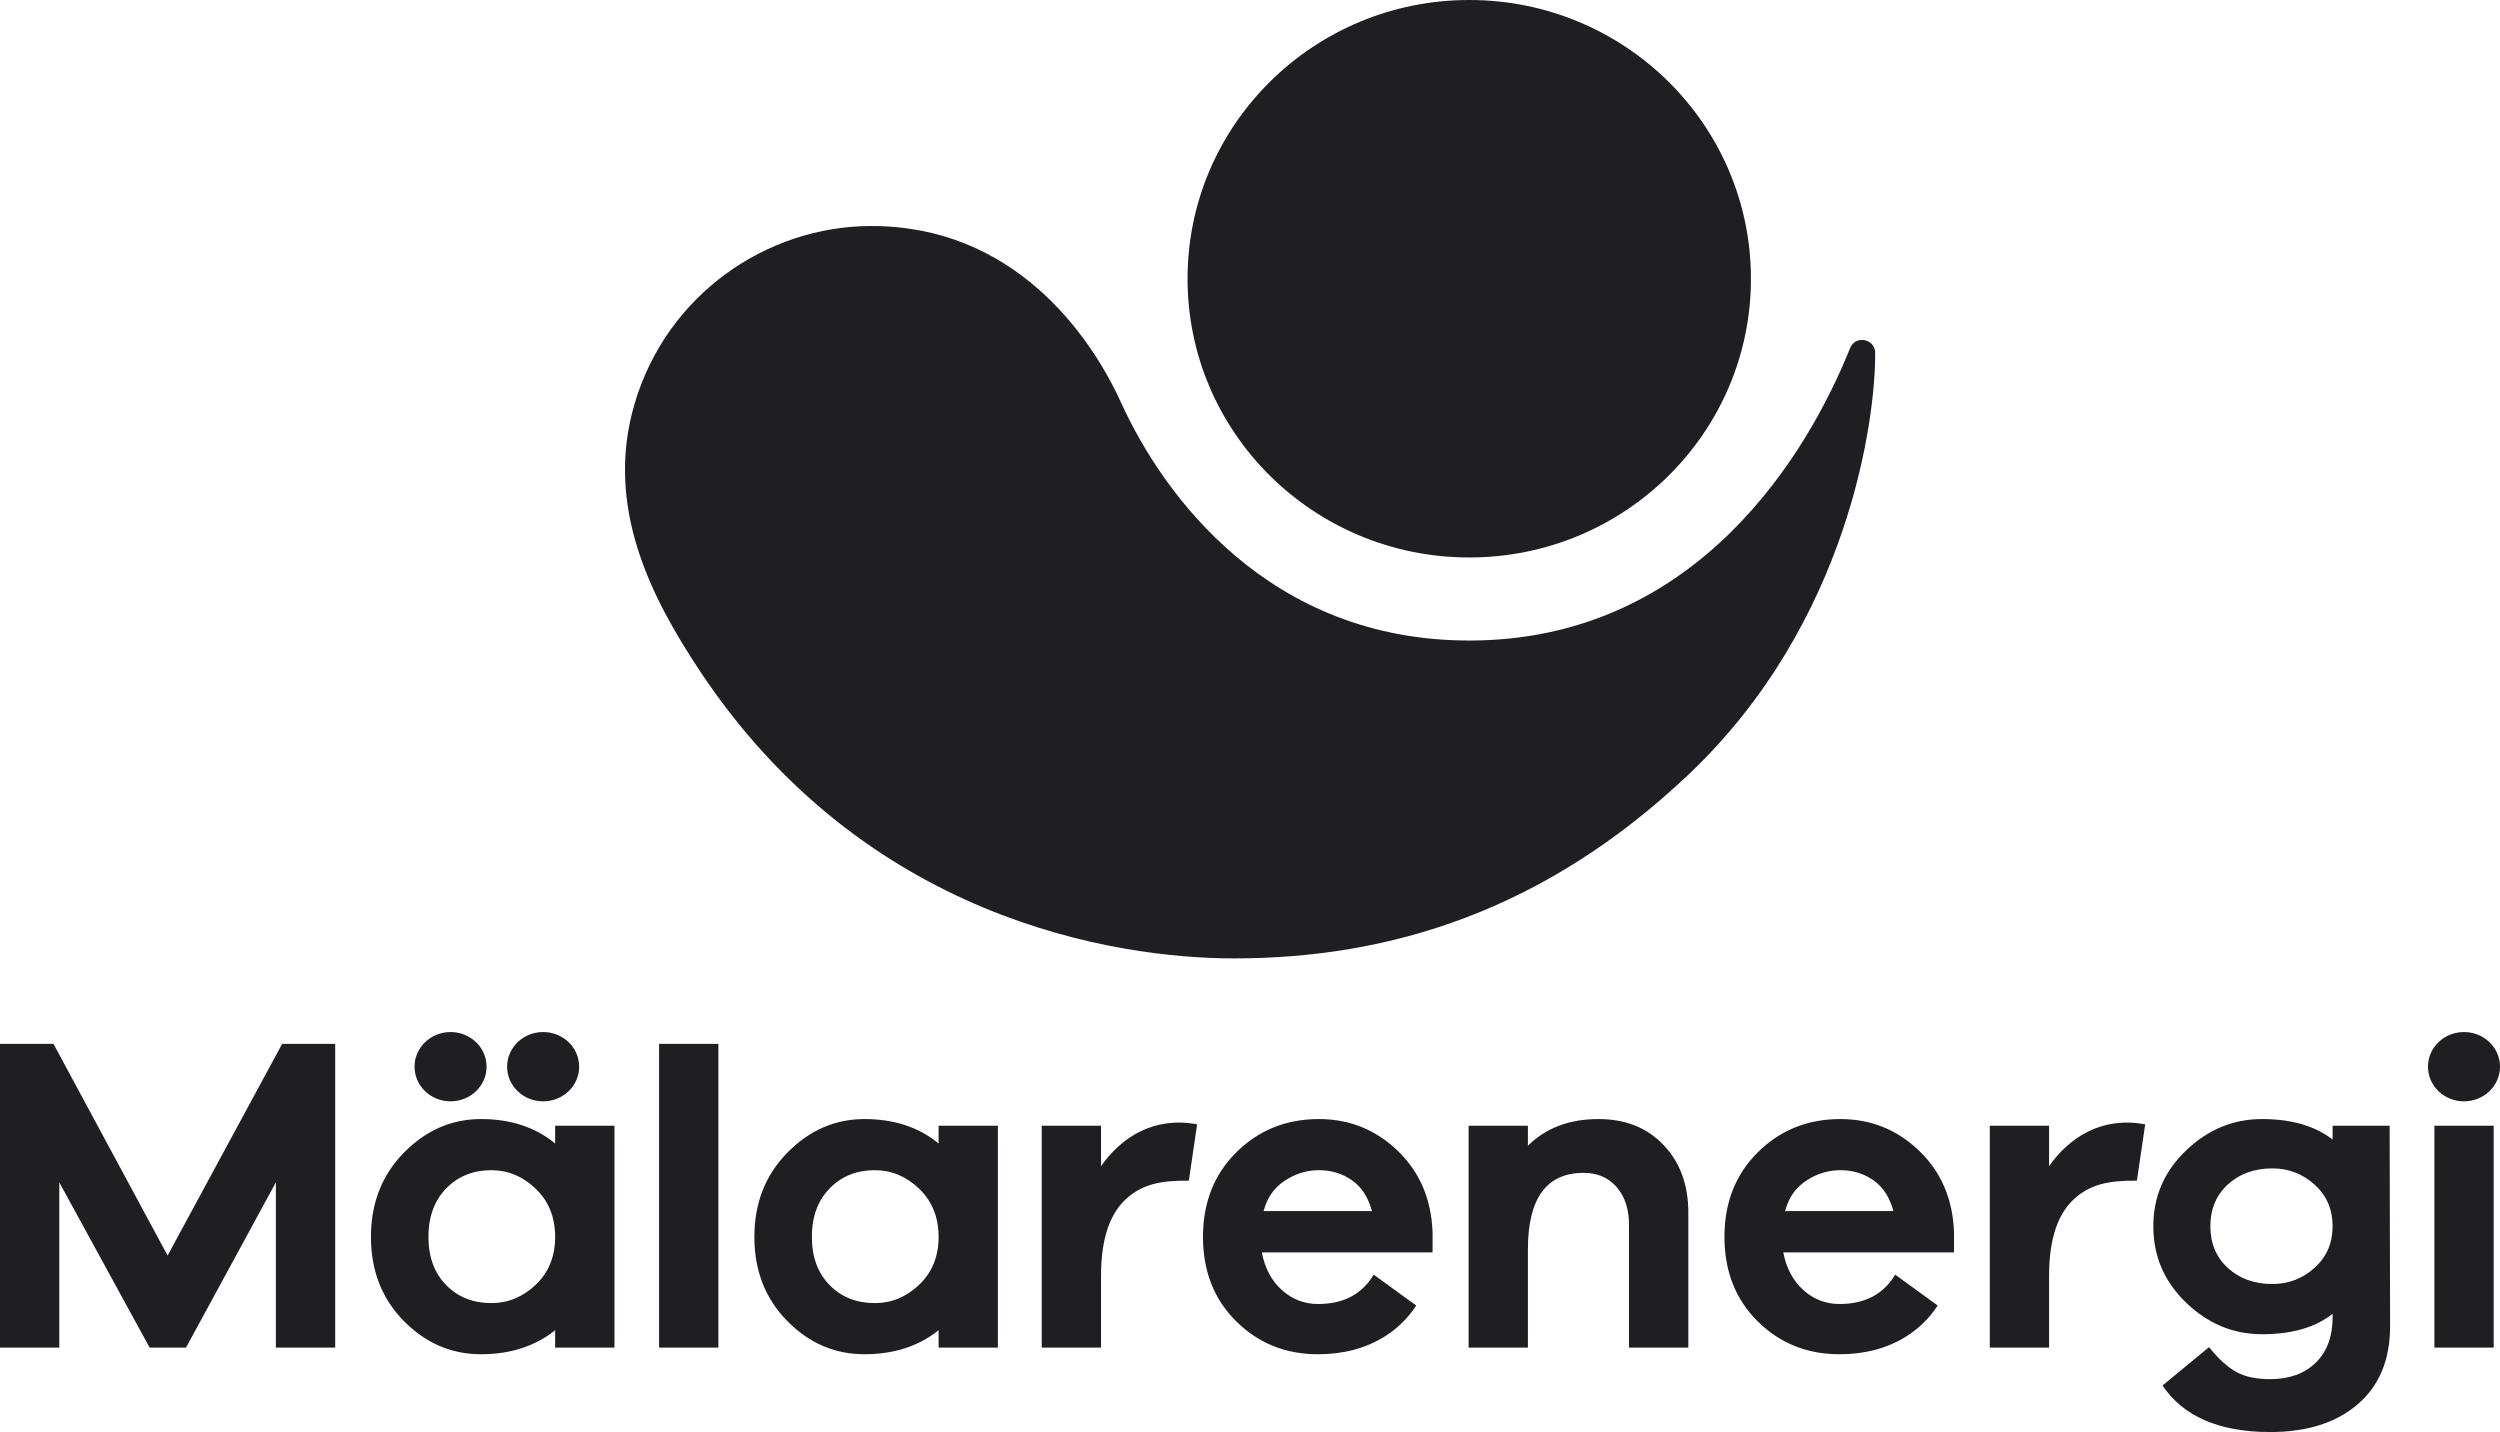
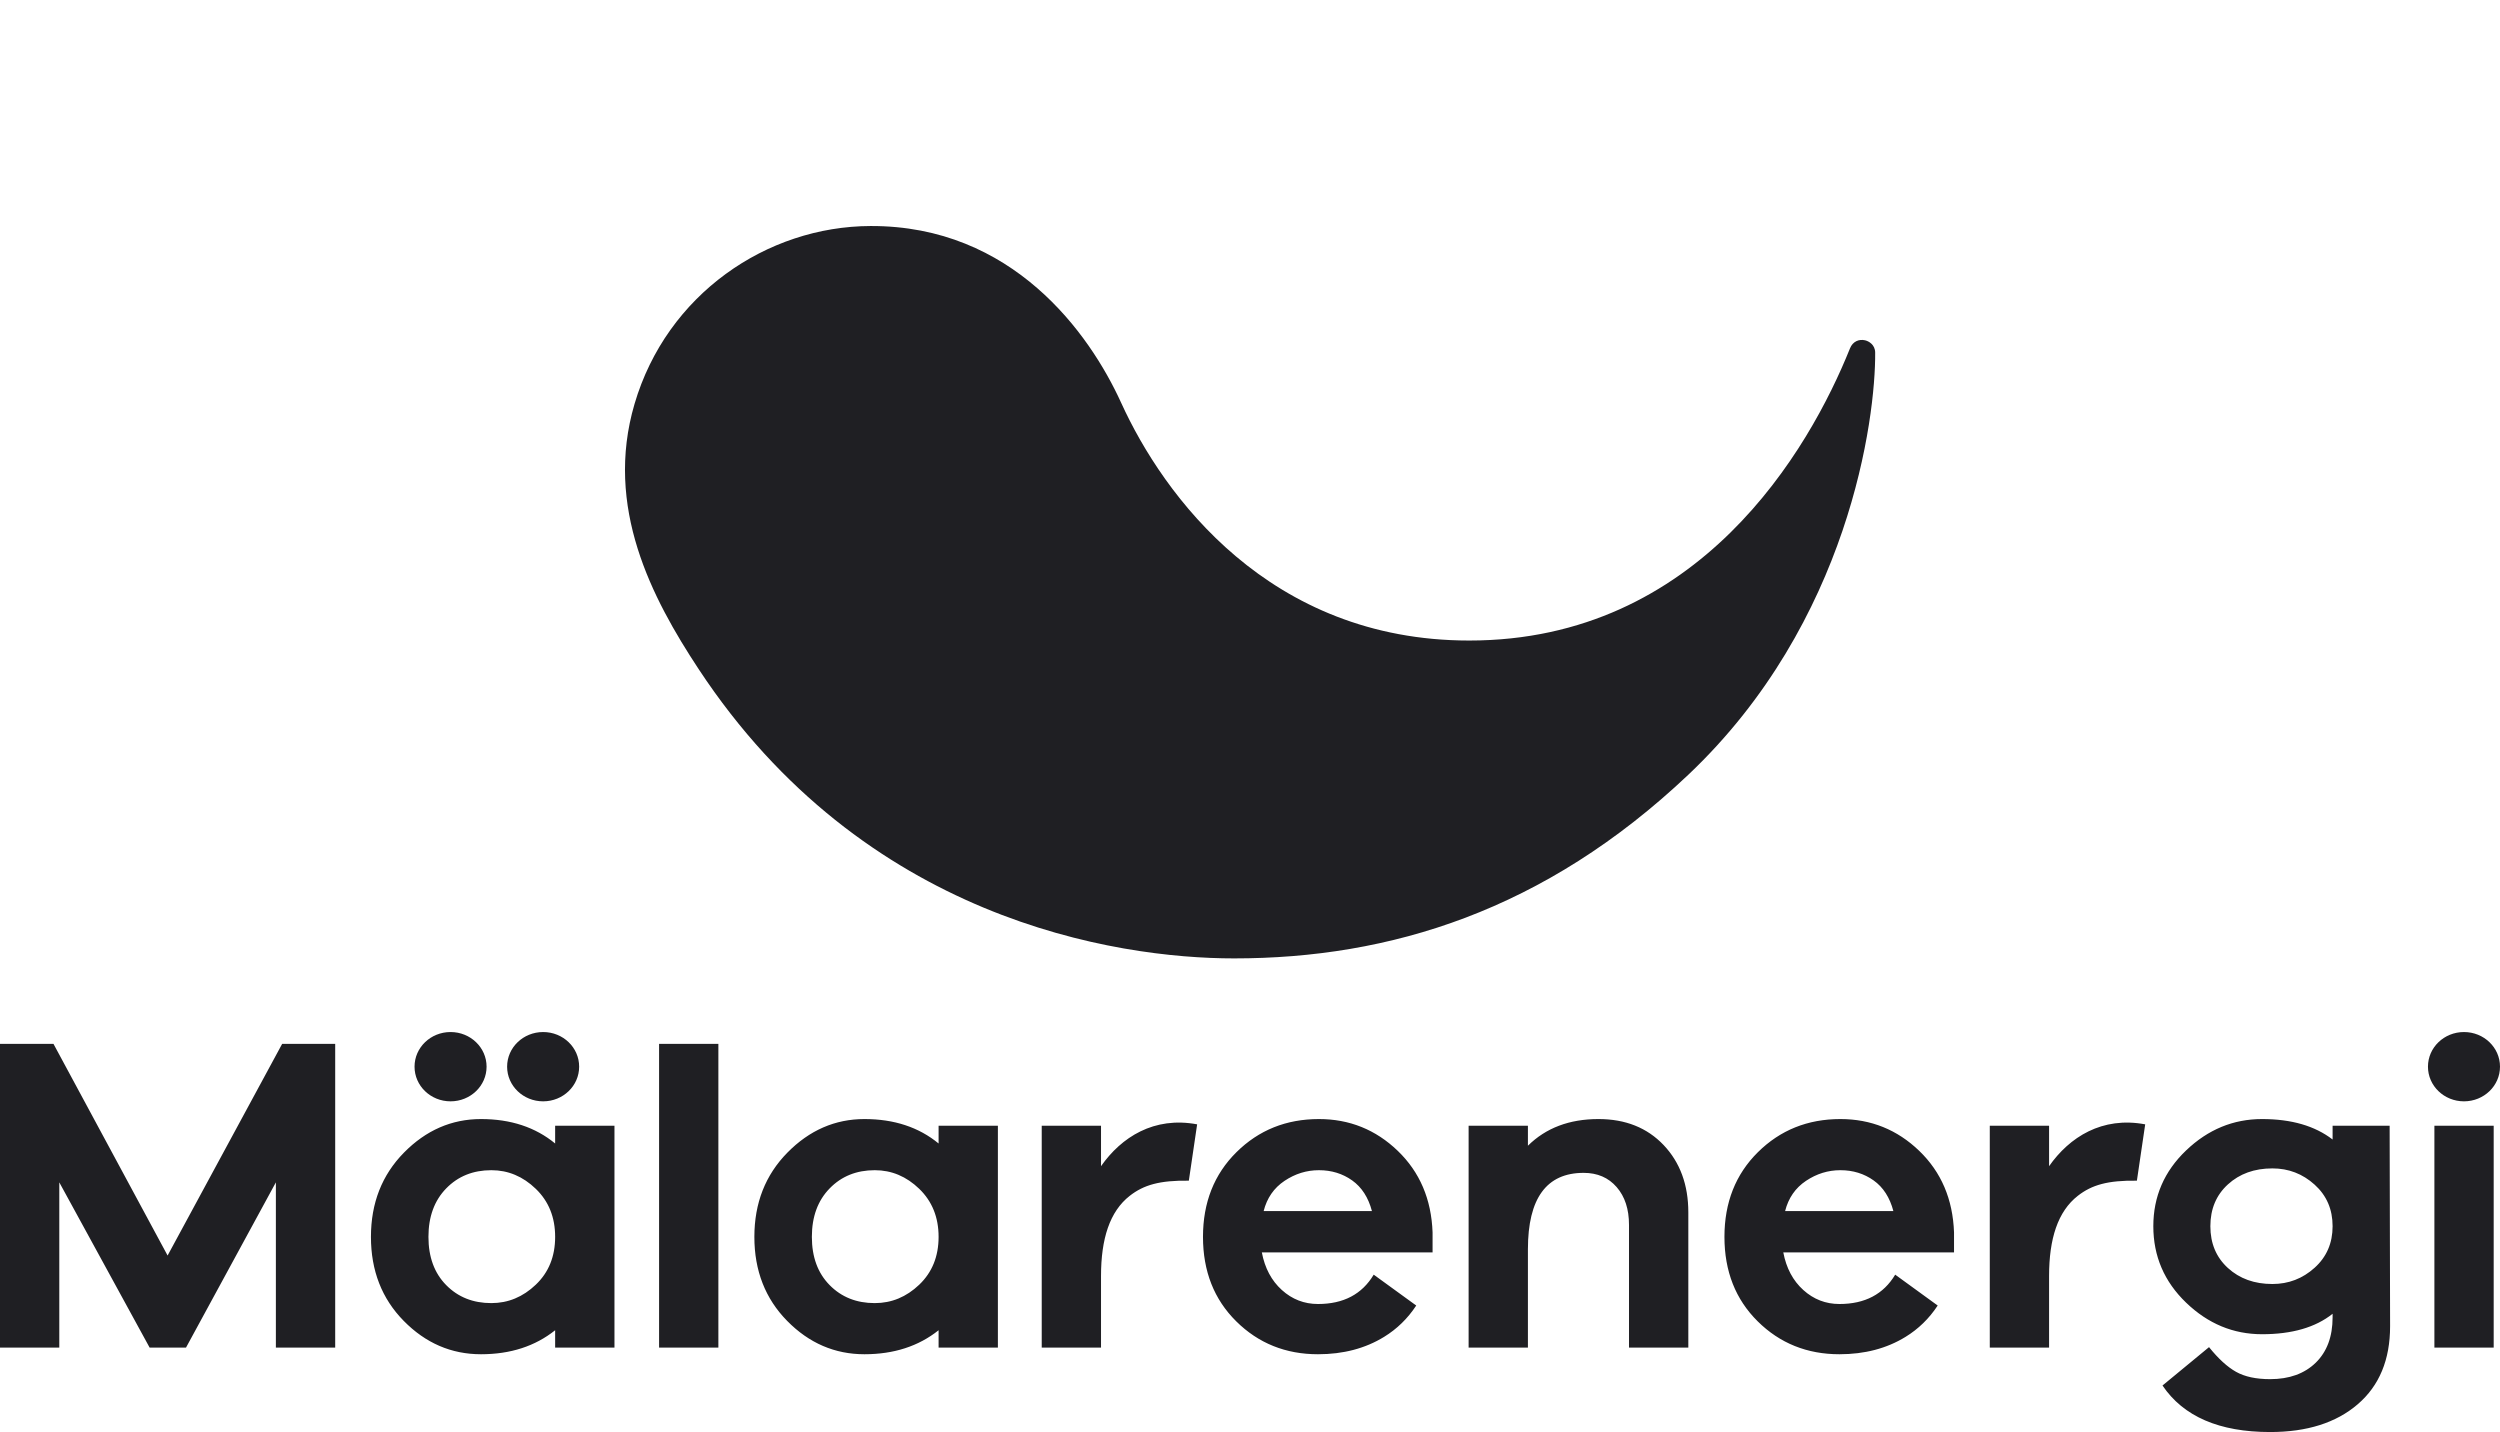
<svg xmlns="http://www.w3.org/2000/svg" width="103" height="59" viewBox="0 0 103 59" fill="none">
  <g clip-path="url(#clip0_598_847)">
    <path d="M84.422 48.047V46.38H81.979V55.52H84.422V52.571C84.422 51.041 84.779 49.912 85.608 49.266C86.181 48.819 86.839 48.627 88.04 48.644L88.382 46.323C86.605 45.989 85.261 46.85 84.422 48.047ZM96.103 46.38V46.948C95.374 46.386 94.406 46.105 93.196 46.105C92.011 46.105 90.969 46.536 90.068 47.397C89.167 48.258 88.717 49.298 88.717 50.52C88.717 51.753 89.167 52.803 90.068 53.67C90.969 54.537 92.011 54.97 93.196 54.97C94.43 54.97 95.399 54.689 96.103 54.128V54.275C96.103 55.068 95.871 55.691 95.409 56.143C94.946 56.594 94.319 56.821 93.53 56.821C92.949 56.821 92.481 56.72 92.123 56.518C91.765 56.317 91.395 55.978 91.012 55.502C91.012 55.502 89.097 57.086 89.095 57.083C89.957 58.361 91.435 59 93.53 59C95.047 59 96.251 58.619 97.139 57.855C98.028 57.092 98.472 56.021 98.472 54.641L98.453 46.38H96.103ZM95.362 52.232C94.868 52.678 94.289 52.901 93.622 52.901C92.882 52.901 92.271 52.681 91.789 52.241C91.308 51.802 91.067 51.228 91.067 50.52C91.067 49.812 91.308 49.237 91.789 48.798C92.271 48.358 92.882 48.138 93.622 48.138C94.289 48.138 94.868 48.361 95.362 48.807C95.856 49.253 96.103 49.824 96.103 50.52C96.103 51.216 95.856 51.787 95.362 52.232ZM6.905 51.728L2.203 43.007H0V55.52H2.443V48.713L6.164 55.52H7.664L11.366 48.713V55.52H13.81V43.007H11.625L6.905 51.728ZM22.872 47.112C22.058 46.441 21.039 46.105 19.818 46.105C18.608 46.105 17.55 46.566 16.643 47.488C15.736 48.41 15.283 49.567 15.283 50.959C15.283 52.351 15.733 53.505 16.634 54.421C17.535 55.337 18.596 55.795 19.818 55.795C21.027 55.795 22.045 55.465 22.872 54.806V55.52H25.316V46.38H22.872V47.112ZM22.076 52.928C21.545 53.435 20.934 53.688 20.244 53.688C19.491 53.688 18.87 53.441 18.383 52.946C17.896 52.452 17.652 51.789 17.652 50.959C17.652 50.129 17.896 49.463 18.383 48.963C18.87 48.462 19.491 48.212 20.244 48.212C20.934 48.212 21.545 48.468 22.076 48.981C22.607 49.494 22.872 50.153 22.872 50.959C22.872 51.765 22.607 52.421 22.076 52.928ZM27.154 55.52H29.597V43.007H27.154V55.52ZM38.67 47.112C37.855 46.441 36.837 46.105 35.615 46.105C34.406 46.105 33.348 46.566 32.441 47.488C31.534 48.41 31.08 49.567 31.08 50.959C31.08 52.351 31.53 53.505 32.431 54.421C33.332 55.337 34.394 55.795 35.615 55.795C36.825 55.795 37.843 55.465 38.67 54.806V55.52H41.113V46.38H38.67L38.67 47.112ZM37.874 52.928C37.343 53.435 36.732 53.688 36.041 53.688C35.288 53.688 34.668 53.441 34.181 52.946C33.693 52.452 33.449 51.789 33.449 50.959C33.449 50.129 33.693 49.463 34.181 48.963C34.668 48.462 35.288 48.212 36.041 48.212C36.732 48.212 37.343 48.468 37.874 48.981C38.404 49.494 38.67 50.153 38.67 50.959C38.67 51.765 38.404 52.421 37.874 52.928ZM75.823 46.105C74.478 46.105 73.346 46.56 72.426 47.47C71.507 48.379 71.047 49.543 71.047 50.959C71.047 52.376 71.504 53.536 72.417 54.439C73.33 55.343 74.453 55.795 75.786 55.795C76.823 55.795 77.73 55.557 78.507 55.08C79.038 54.755 79.48 54.324 79.833 53.788C79.834 53.791 78.082 52.516 78.082 52.516C77.6 53.322 76.835 53.725 75.786 53.725C75.218 53.725 74.722 53.533 74.296 53.148C73.87 52.763 73.595 52.247 73.472 51.6H80.506V50.776C80.457 49.408 79.979 48.288 79.072 47.415C78.165 46.542 77.082 46.105 75.823 46.105ZM73.546 49.897C73.682 49.36 73.969 48.944 74.407 48.651C74.845 48.358 75.317 48.212 75.823 48.212C76.341 48.212 76.798 48.352 77.193 48.633C77.588 48.914 77.859 49.335 78.007 49.897H73.546ZM54.339 46.105C52.994 46.105 51.862 46.56 50.942 47.47C50.023 48.379 49.563 49.543 49.563 50.959C49.563 52.376 50.02 53.536 50.933 54.439C51.846 55.343 52.969 55.795 54.302 55.795C55.339 55.795 56.246 55.557 57.023 55.08C57.554 54.755 57.996 54.324 58.349 53.788C58.35 53.791 56.597 52.516 56.597 52.516C56.116 53.322 55.351 53.725 54.302 53.725C53.734 53.725 53.238 53.533 52.812 53.148C52.386 52.763 52.111 52.247 51.988 51.6H59.022V50.776C58.973 49.408 58.495 48.288 57.588 47.415C56.681 46.542 55.598 46.105 54.339 46.105ZM52.062 49.897C52.198 49.36 52.485 48.944 52.923 48.651C53.361 48.358 53.833 48.212 54.339 48.212C54.858 48.212 55.314 48.352 55.709 48.633C56.104 48.914 56.375 49.335 56.524 49.897H52.062ZM65.856 46.105C64.659 46.105 63.691 46.471 62.95 47.204V46.38H60.507V55.52H62.95V51.472C62.95 49.372 63.715 48.322 65.246 48.322C65.813 48.322 66.267 48.517 66.606 48.908C66.946 49.298 67.115 49.817 67.115 50.465V55.52H69.559V49.952C69.559 48.816 69.219 47.891 68.541 47.176C67.862 46.462 66.967 46.105 65.856 46.105ZM100.297 55.52H102.74V46.38H100.297V55.52ZM22.377 45.375C23.198 45.375 23.861 44.737 23.861 43.947C23.861 43.158 23.198 42.52 22.377 42.52C21.557 42.52 20.893 43.158 20.893 43.947C20.893 44.737 21.557 45.375 22.377 45.375ZM101.516 45.375C102.336 45.375 103 44.737 103 43.947C103 43.158 102.336 42.52 101.516 42.52C100.696 42.52 100.032 43.158 100.032 43.947C100.032 44.737 100.696 45.375 101.516 45.375ZM18.563 45.375C19.383 45.375 20.047 44.737 20.047 43.947C20.047 43.158 19.383 42.52 18.563 42.52C17.742 42.52 17.079 43.158 17.079 43.947C17.079 44.737 17.742 45.375 18.563 45.375ZM45.362 48.047V46.38H42.919V55.52H45.362V52.571C45.362 51.041 45.719 49.912 46.548 49.266C47.121 48.819 47.779 48.627 48.98 48.644L49.322 46.323C47.545 45.989 46.201 46.85 45.362 48.047Z" fill="#1F1F23" />
-     <path d="M60.533 22.968C66.942 22.968 72.139 17.826 72.139 11.484C72.139 5.142 66.942 0 60.533 0C54.123 0 48.927 5.142 48.927 11.484C48.927 17.826 54.123 22.968 60.533 22.968Z" fill="#1F1F23" />
    <path d="M77.257 14.526C77.255 14.199 76.989 14.054 76.84 14.02C76.593 13.964 76.335 14.063 76.219 14.354C74.544 18.525 70.005 26.39 60.533 26.39C52.291 26.39 47.932 20.417 46.191 16.594C44.883 13.72 41.715 9.293 35.867 9.312C31.595 9.325 27.471 12.123 26.143 16.642C24.894 20.893 26.85 24.631 28.781 27.562C35.579 37.884 45.948 39.486 50.846 39.486C57.248 39.486 63.62 37.541 69.562 31.916C76.202 25.629 77.28 17.216 77.257 14.526Z" fill="#1F1F23" />
  </g>
  <defs>
    <clipPath id="clip0_598_847">
      <rect width="103" height="59" fill="white" />
    </clipPath>
  </defs>
</svg>